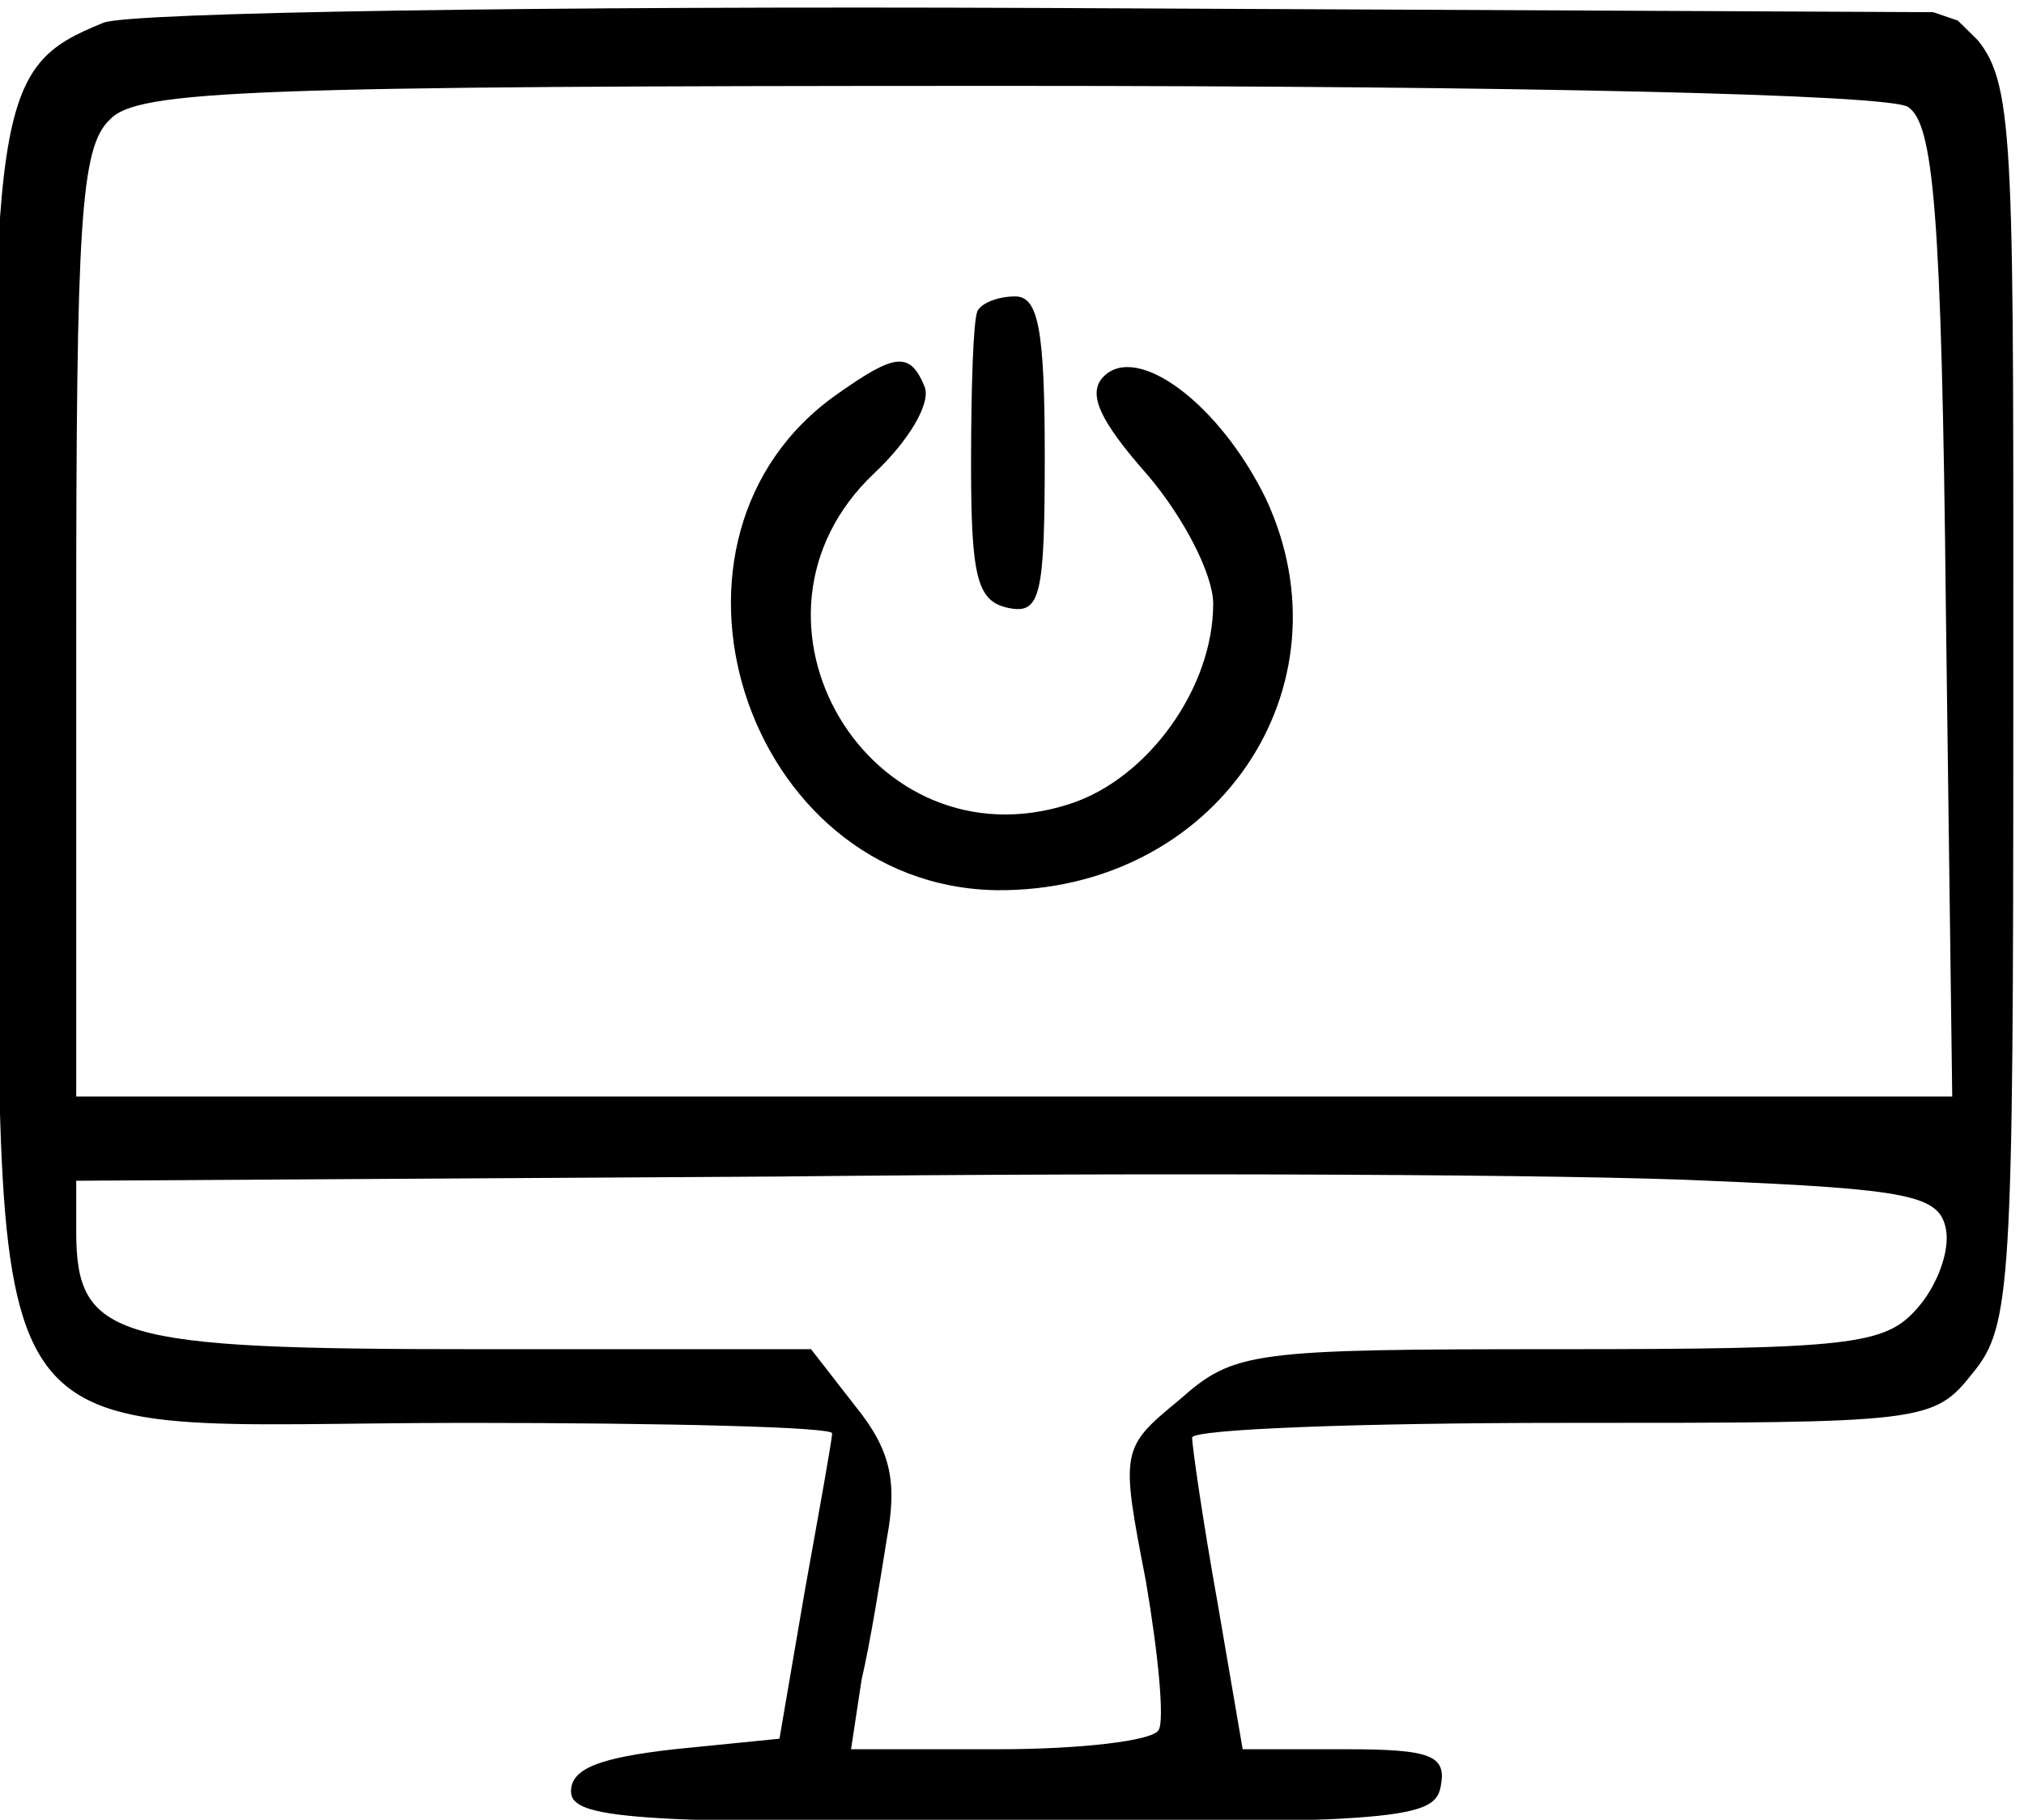
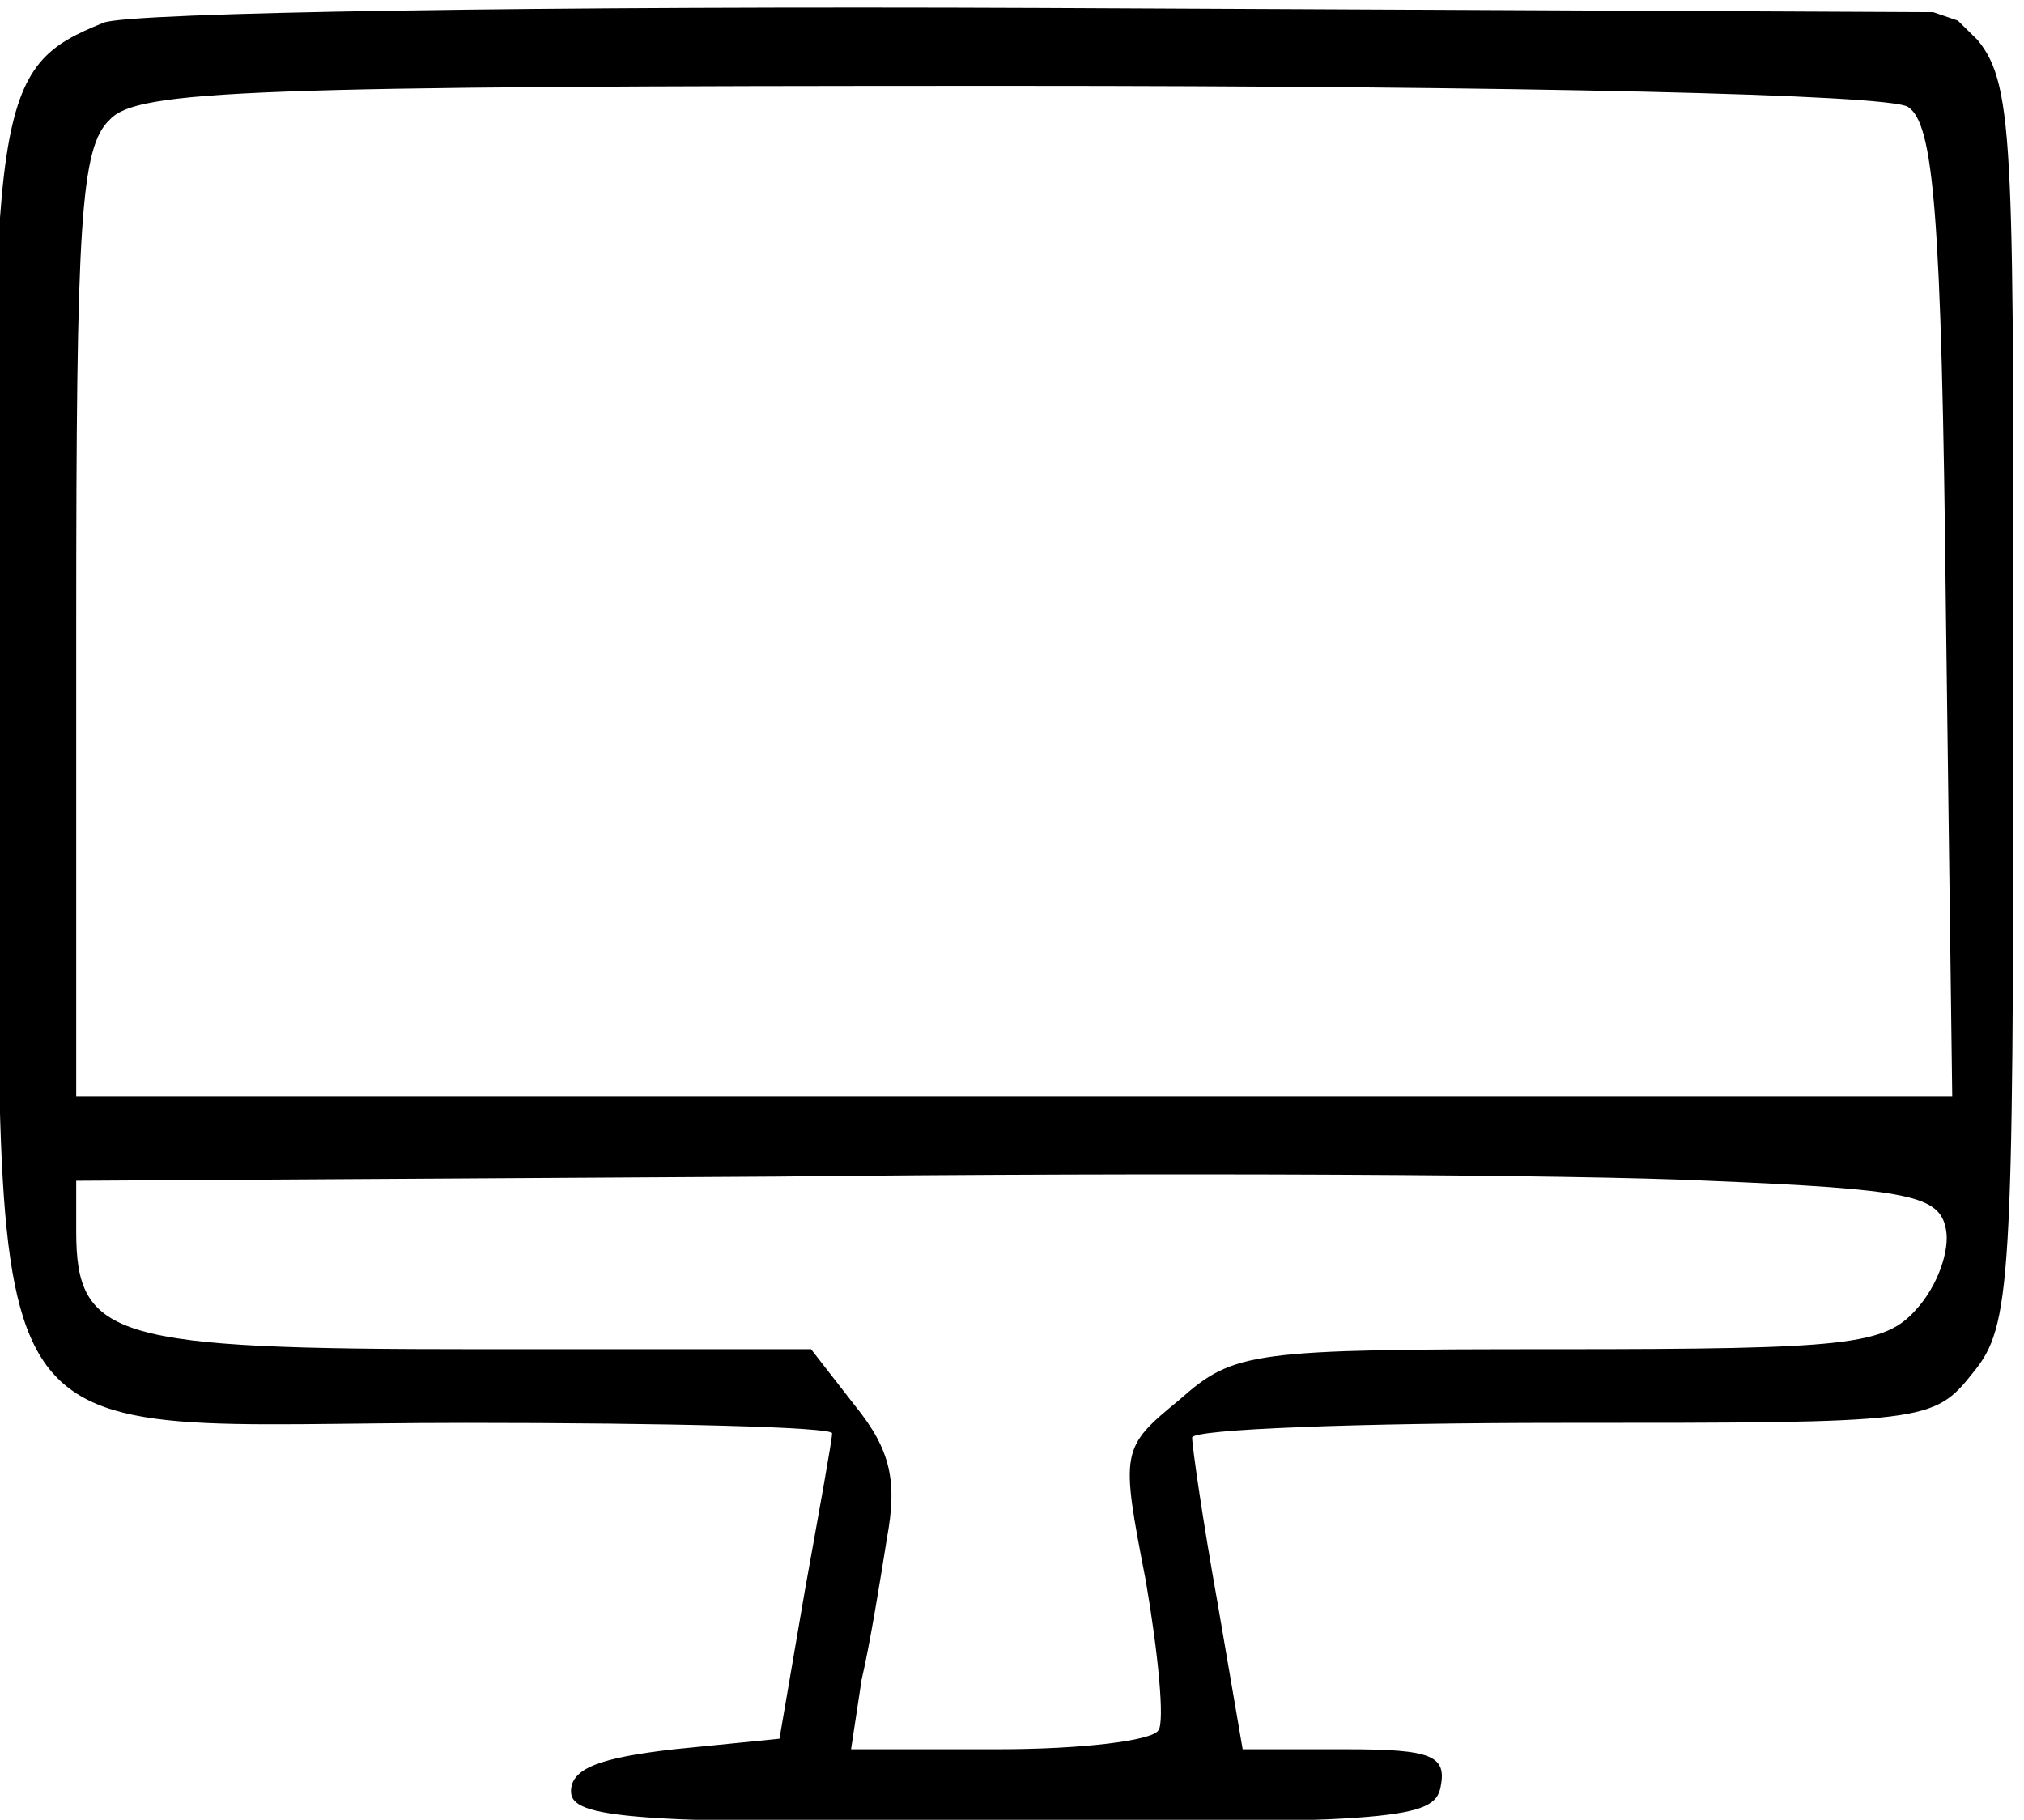
<svg xmlns="http://www.w3.org/2000/svg" xmlns:ns1="https://boxy-svg.com" version="1.0" preserveAspectRatio="xMidYMid meet" viewBox="78.6 47.97 164.38 147.8" style="filter: url('#black-and-white-filter-0');">
  <defs>
    <filter id="black-and-white-filter-0" color-interpolation-filters="sRGB" x="-50%" y="-50%" width="200%" height="200%" ns1:preset="black-and-white 1 1">
      <feColorMatrix type="saturate" values="0" />
      <feComponentTransfer>
        <feFuncR type="discrete" tableValues="1 1 1 1 1 1 1 1 1 1 1 1 1 1 1 1 1 1 1 1 1 1 1 1 1 1 1 1 1 1 1 1 1 1 1 1 1 1 1 1 1 1 1 1 1 1 1 1 1 1 1 1 1 1 1 1 1 1 1 1 1 1 1 1 1 1 1 1 1 1 1 1 1 1 1 1 1 1 1 1 1 1 1 1 1 1 1 1 1 1 1 1 1 1 1 1 1 1 1 1 1 1 1 1 1 1 1 1 1 1 1 1 1 1 1 1 1 1 1 1 1 1 1 1 1 1 1 1 1 1 1 1 1 1 1 1 1 1 1 1 1 1 1 1 1 1 1 1 1 1 1 1 1 1 1 1 1 1 1 1 1 1 1 1 1 1 1 1 1 1 1 1 1 1 1 1 1 1 1 1 1 1 1 1 1 1 1 1 1 1 1 1 1 1 1 1 1 1 1 1 1 1 1 1 1 1 1 1 1 1 1 1 1 1 1 1 1 1 1 1 1 1 1 1 1 1 1 1 1 1 1 1 1 1 1 1 1 1 1 1 1 1 1 1 1 1 1 1 1 1 1 1 1 1 1 " />
        <feFuncG type="discrete" tableValues="1 1 1 1 1 1 1 1 1 1 1 1 1 1 1 1 1 1 1 1 1 1 1 1 1 1 1 1 1 1 1 1 1 1 1 1 1 1 1 1 1 1 1 1 1 1 1 1 1 1 1 1 1 1 1 1 1 1 1 1 1 1 1 1 1 1 1 1 1 1 1 1 1 1 1 1 1 1 1 1 1 1 1 1 1 1 1 1 1 1 1 1 1 1 1 1 1 1 1 1 1 1 1 1 1 1 1 1 1 1 1 1 1 1 1 1 1 1 1 1 1 1 1 1 1 1 1 1 1 1 1 1 1 1 1 1 1 1 1 1 1 1 1 1 1 1 1 1 1 1 1 1 1 1 1 1 1 1 1 1 1 1 1 1 1 1 1 1 1 1 1 1 1 1 1 1 1 1 1 1 1 1 1 1 1 1 1 1 1 1 1 1 1 1 1 1 1 1 1 1 1 1 1 1 1 1 1 1 1 1 1 1 1 1 1 1 1 1 1 1 1 1 1 1 1 1 1 1 1 1 1 1 1 1 1 1 1 1 1 1 1 1 1 1 1 1 1 1 1 1 1 1 1 1 1 " />
        <feFuncB type="discrete" tableValues="1 1 1 1 1 1 1 1 1 1 1 1 1 1 1 1 1 1 1 1 1 1 1 1 1 1 1 1 1 1 1 1 1 1 1 1 1 1 1 1 1 1 1 1 1 1 1 1 1 1 1 1 1 1 1 1 1 1 1 1 1 1 1 1 1 1 1 1 1 1 1 1 1 1 1 1 1 1 1 1 1 1 1 1 1 1 1 1 1 1 1 1 1 1 1 1 1 1 1 1 1 1 1 1 1 1 1 1 1 1 1 1 1 1 1 1 1 1 1 1 1 1 1 1 1 1 1 1 1 1 1 1 1 1 1 1 1 1 1 1 1 1 1 1 1 1 1 1 1 1 1 1 1 1 1 1 1 1 1 1 1 1 1 1 1 1 1 1 1 1 1 1 1 1 1 1 1 1 1 1 1 1 1 1 1 1 1 1 1 1 1 1 1 1 1 1 1 1 1 1 1 1 1 1 1 1 1 1 1 1 1 1 1 1 1 1 1 1 1 1 1 1 1 1 1 1 1 1 1 1 1 1 1 1 1 1 1 1 1 1 1 1 1 1 1 1 1 1 1 1 1 1 1 1 1 " />
      </feComponentTransfer>
    </filter>
  </defs>
  <g transform="matrix(0.171, 0, 0, -0.171, -106.73, 294.344)" fill="#000000" stroke="none">
    <path d="M 1133 1430 C 1081 1409 1079 1395 1082 1091 C 1086 734 1064 765 1305 765 C 1401 765 1480 763 1479 760 C 1479 757 1473 724 1466 685 L 1454 615 L 1404 610 C 1369 606 1355 601 1355 590 C 1355 577 1384 575 1560 575 C 1747 575 1765 577 1768 592 C 1771 607 1764 610 1723 610 L 1674 610 L 1662 680 C 1655 719 1650 754 1650 758 C 1650 762 1729 765 1826 765 C 1999 765 2002 765 2021 789 C 2039 811 2040 831 2040 1100 C 2040 1368 2041.079 1399.741 2023.079 1421.741 L 2013.681 1431 L 2002 1435 L 1578 1437 C 1345 1438 1145 1435 1133 1430 Z M 1990 1390 C 2002 1382 2006 1342 2008 1150 L 2011 920 L 1566 920 L 1120 920 L 1120 1144 C 1120 1335 1122 1371 1136 1384 C 1149 1398 1202 1400 1563 1400 C 1805 1400 1981 1396 1990 1390 Z M 2008 857 C 2010 847 2004 830 1994 819 C 1979 802 1962 800 1824 800 C 1678 800 1670 799 1644 776 C 1616 753 1616 752 1628 690 C 1634 655 1637 623 1634 619 C 1631 614 1597 610 1558 610 L 1488 610 L 1493 643 C 1497 660 1502 691 1505 710 C 1510 737 1507 752 1490 773 L 1469 800 L 1310 800 C 1138 800 1120 805 1120 856 L 1120 880 L 1453 882 C 1635 884 1834 883 1895 880 C 1991 876 2005 873 2008 857 Z" />
-     <path d="M1548 1293 c-2 -5 -3 -37 -3 -73 0 -54 3 -65 18 -68 15 -3 17 6 17&#10;72 0 60 -3 76 -14 76 -8 0 -16 -3 -18 -7z" />
-     <path d="M1482 1254 c-98 -68 -45 -234 75 -236 104 -1 170 96 128 186 -22 45&#10;-61 74 -77 58 -8 -8 -2 -21 21 -47 17 -20 31 -47 31 -61 0 -40 -31 -83 -68&#10;-95 -95 -31 -166 88 -93 157 16 15 27 33 24 41 -7 17 -14 16 -41 -3z" />
  </g>
</svg>